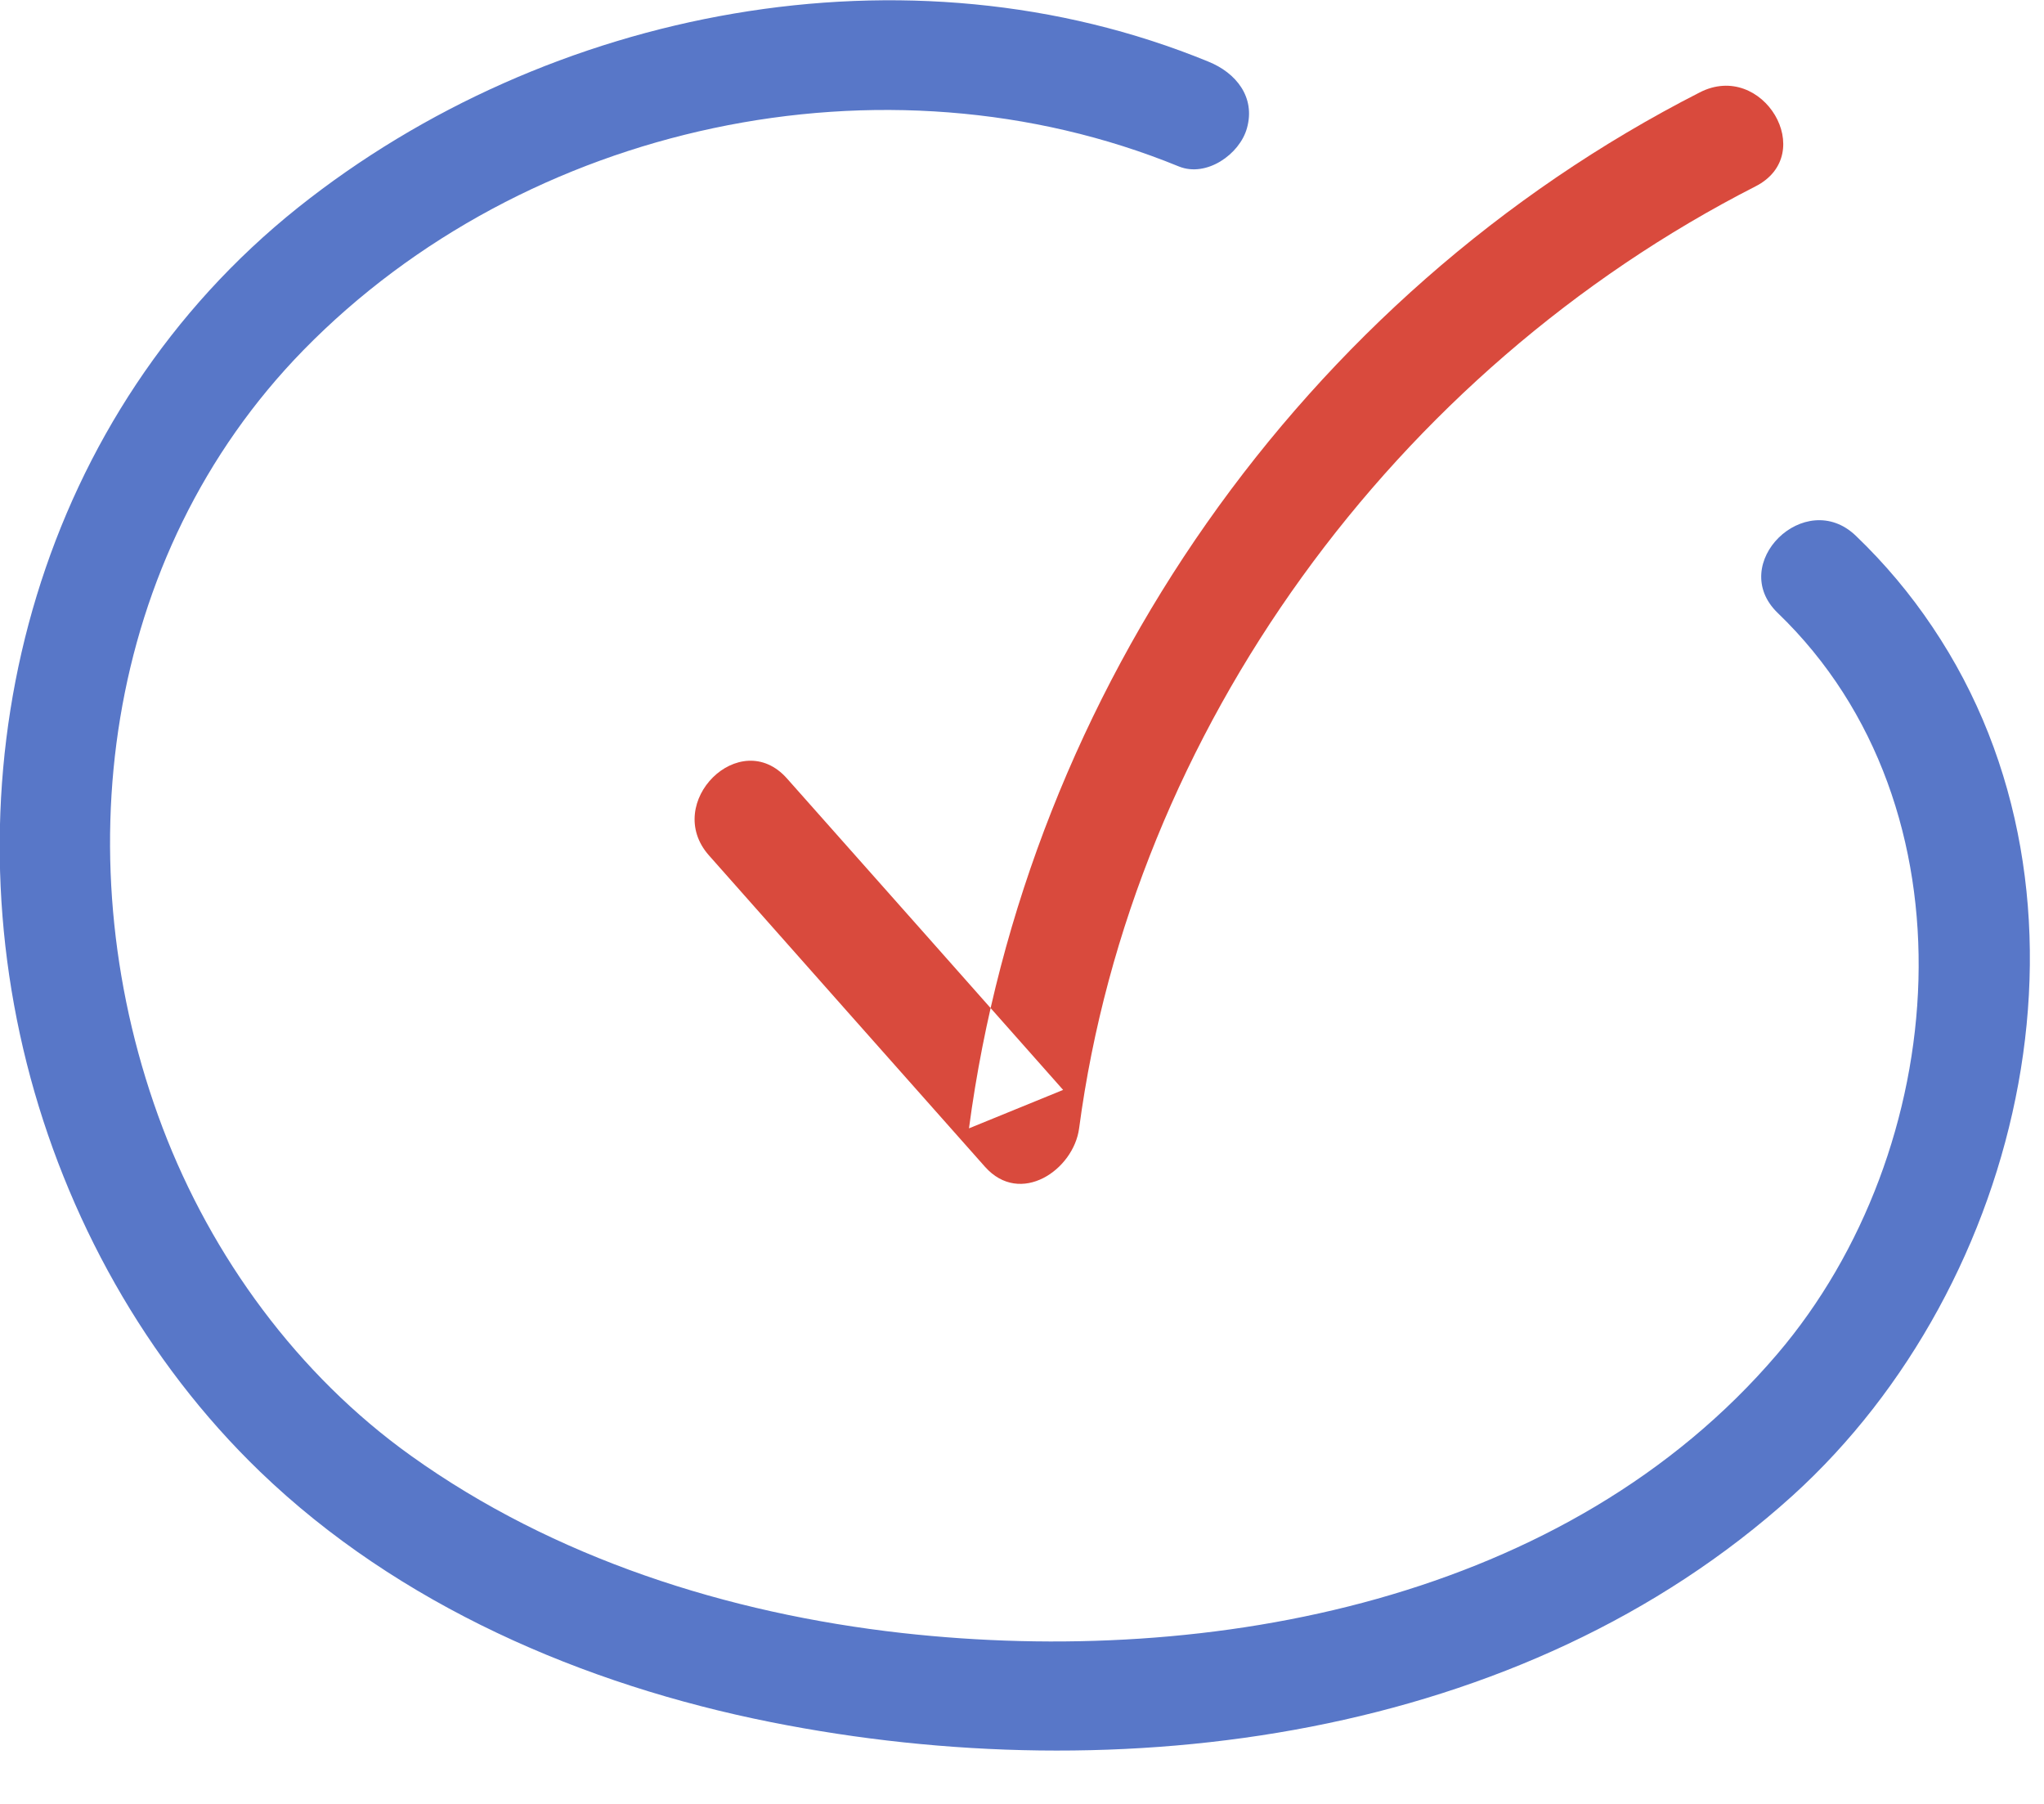
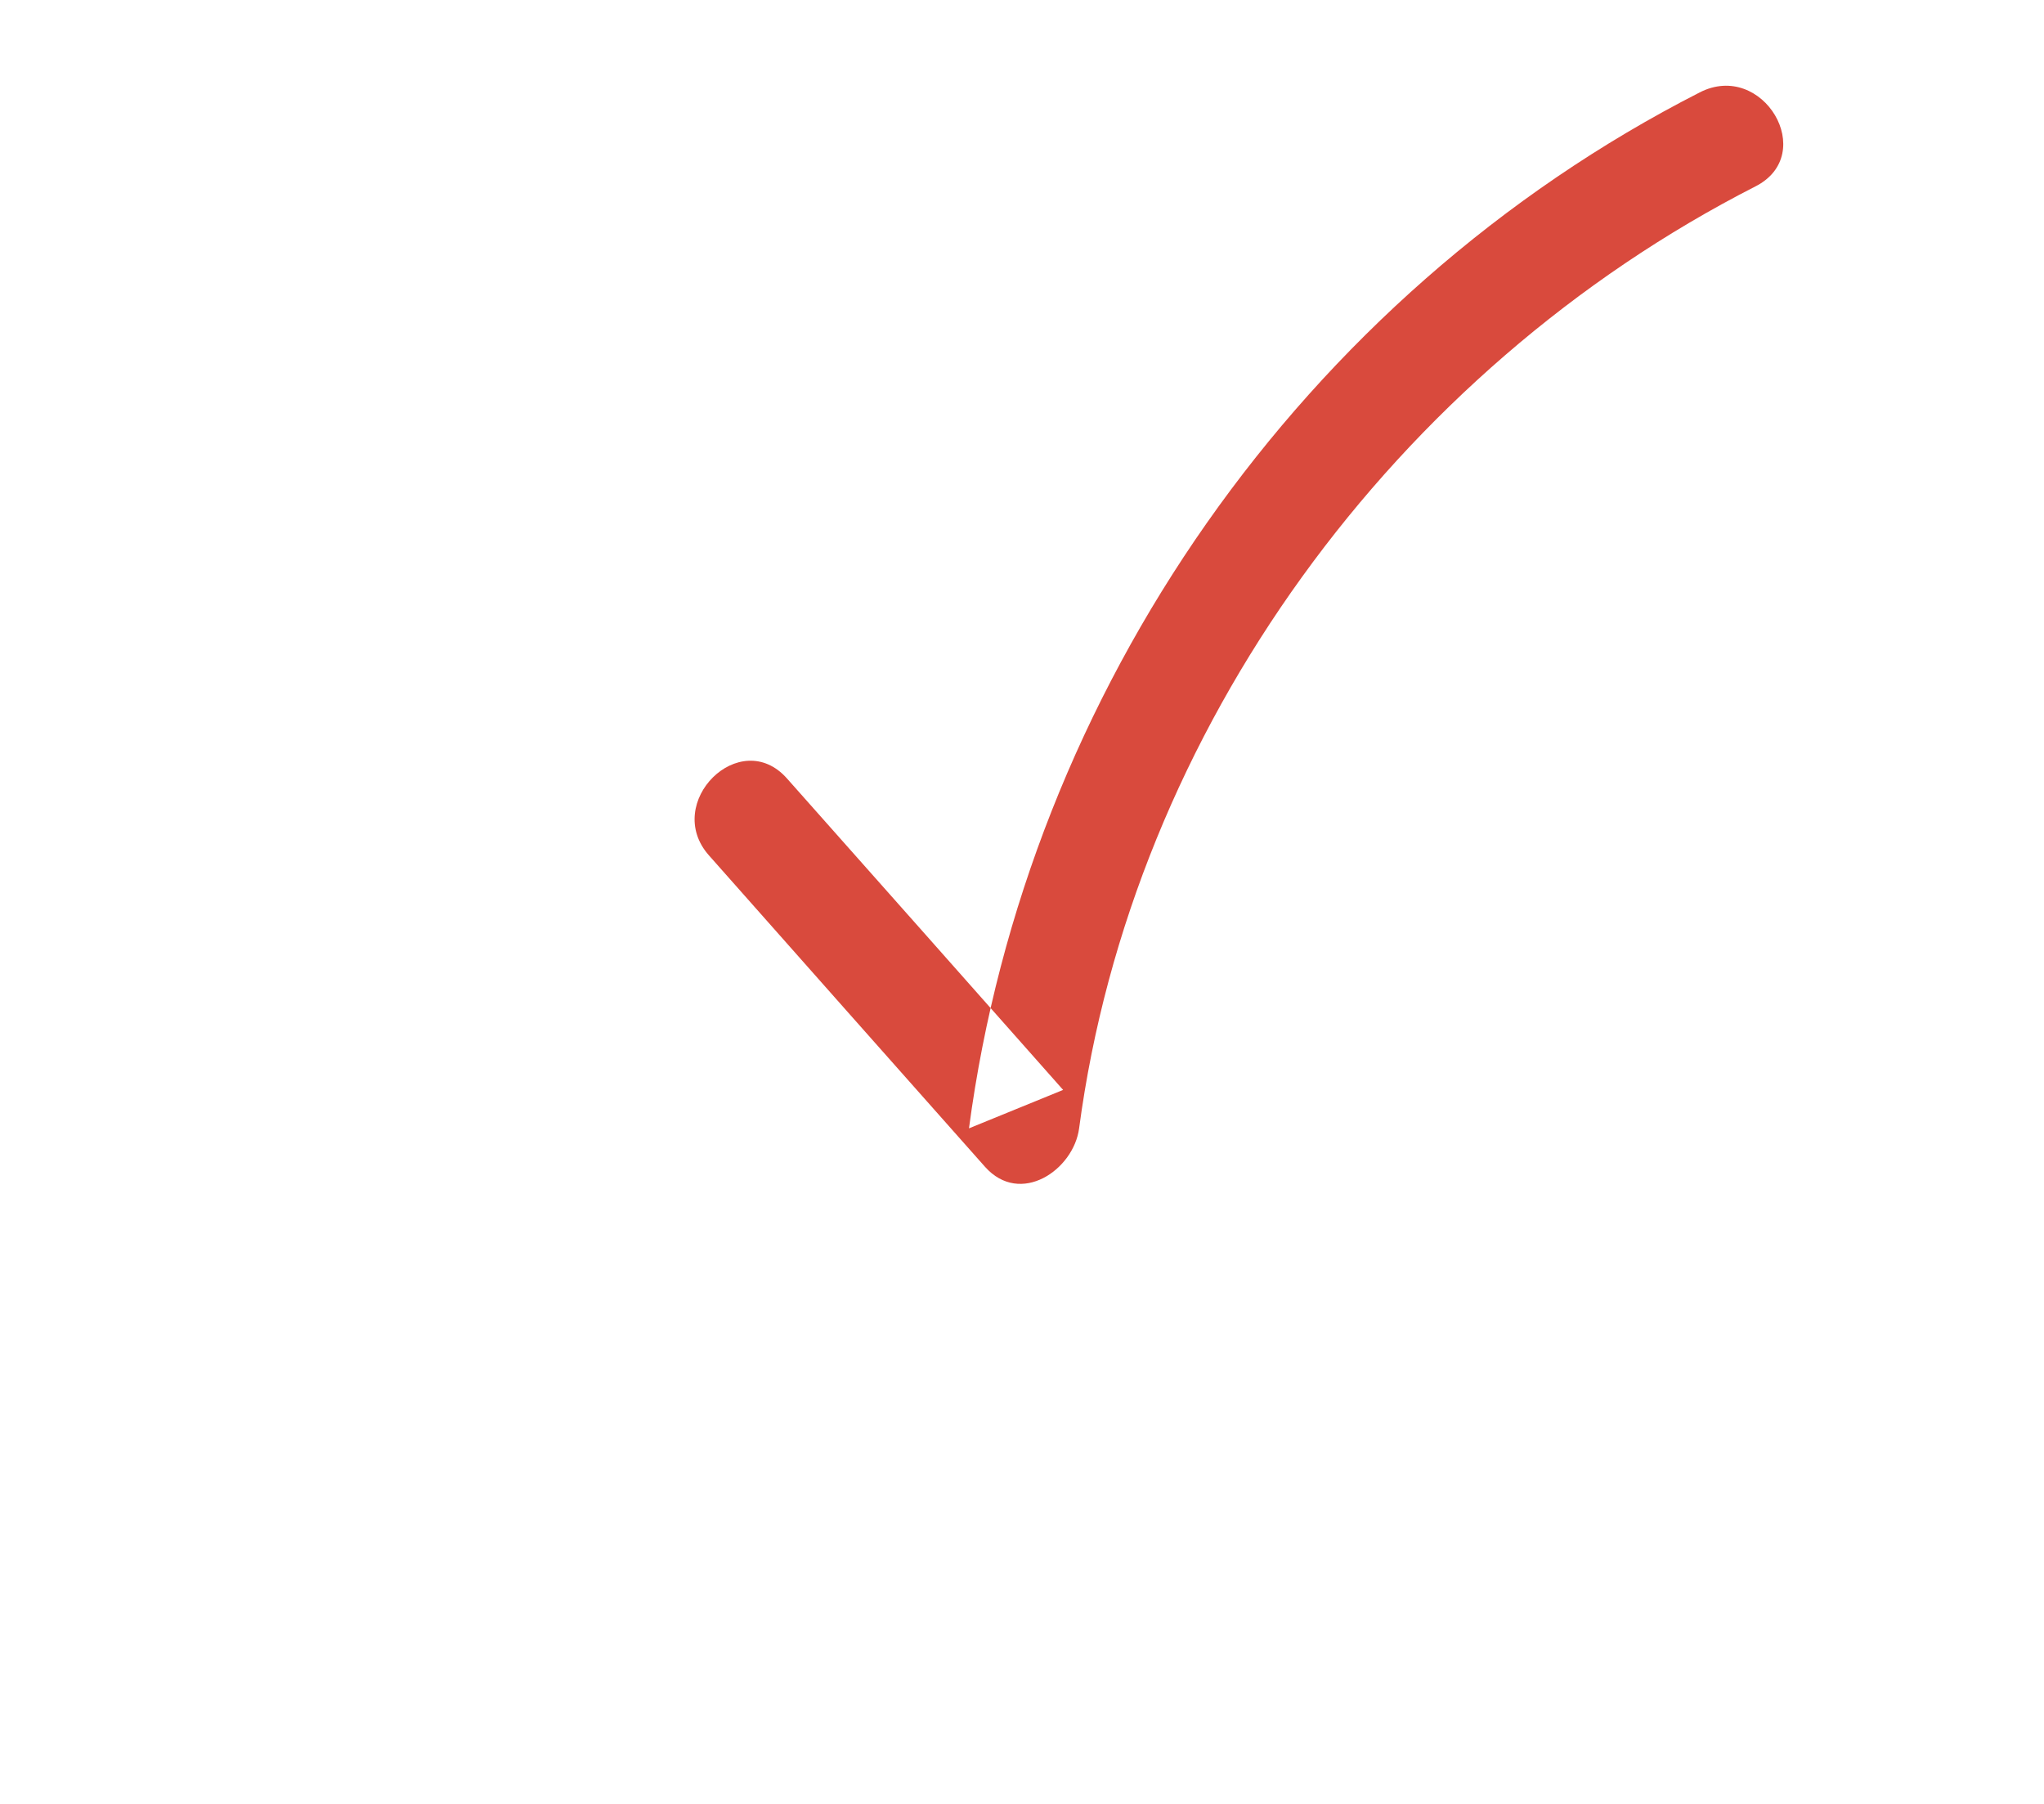
<svg xmlns="http://www.w3.org/2000/svg" width="34" height="30" viewBox="0 0 34 30" fill="none">
  <g id="Group 24030">
    <path id="Path 12785" fill-rule="evenodd" clip-rule="evenodd" d="M11.793 14.226C13.322 15.952 14.851 17.678 16.384 19.404C16.972 20.065 17.858 19.458 17.95 18.765C18.832 12.137 23.208 6.158 29.2 3.1C30.252 2.565 29.324 0.998 28.273 1.537C21.656 4.912 17.082 11.508 16.118 18.765C16.642 18.552 17.165 18.339 17.684 18.126C16.155 16.4 14.626 14.674 13.092 12.948C12.312 12.065 11.017 13.351 11.793 14.226V14.226Z" fill="#D94A3D" />
-     <path id="Path 12786" fill-rule="evenodd" clip-rule="evenodd" d="M20.098 1.024C15.092 -1.028 9.117 0.136 4.956 3.453C0.69 6.86 -0.863 12.51 0.446 17.689C1.089 20.231 2.421 22.641 4.327 24.476C6.628 26.692 9.705 28.019 12.823 28.64C18.619 29.795 25.315 28.944 29.816 24.875C33.696 21.359 35.18 14.93 32.144 10.426C31.777 9.878 31.35 9.37 30.872 8.912C30.027 8.097 28.723 9.379 29.572 10.195C32.934 13.43 32.452 19.134 29.563 22.519C26.073 26.61 20.162 27.734 15.005 27.158C12.102 26.832 9.214 25.912 6.835 24.209C4.952 22.863 3.519 20.897 2.706 18.758C1.048 14.39 1.7 9.248 5.048 5.822C8.731 2.057 14.702 0.761 19.611 2.769C20.07 2.954 20.621 2.565 20.741 2.134C20.888 1.618 20.562 1.21 20.098 1.024L20.098 1.024Z" fill="#5877C8" />
  </g>
</svg>